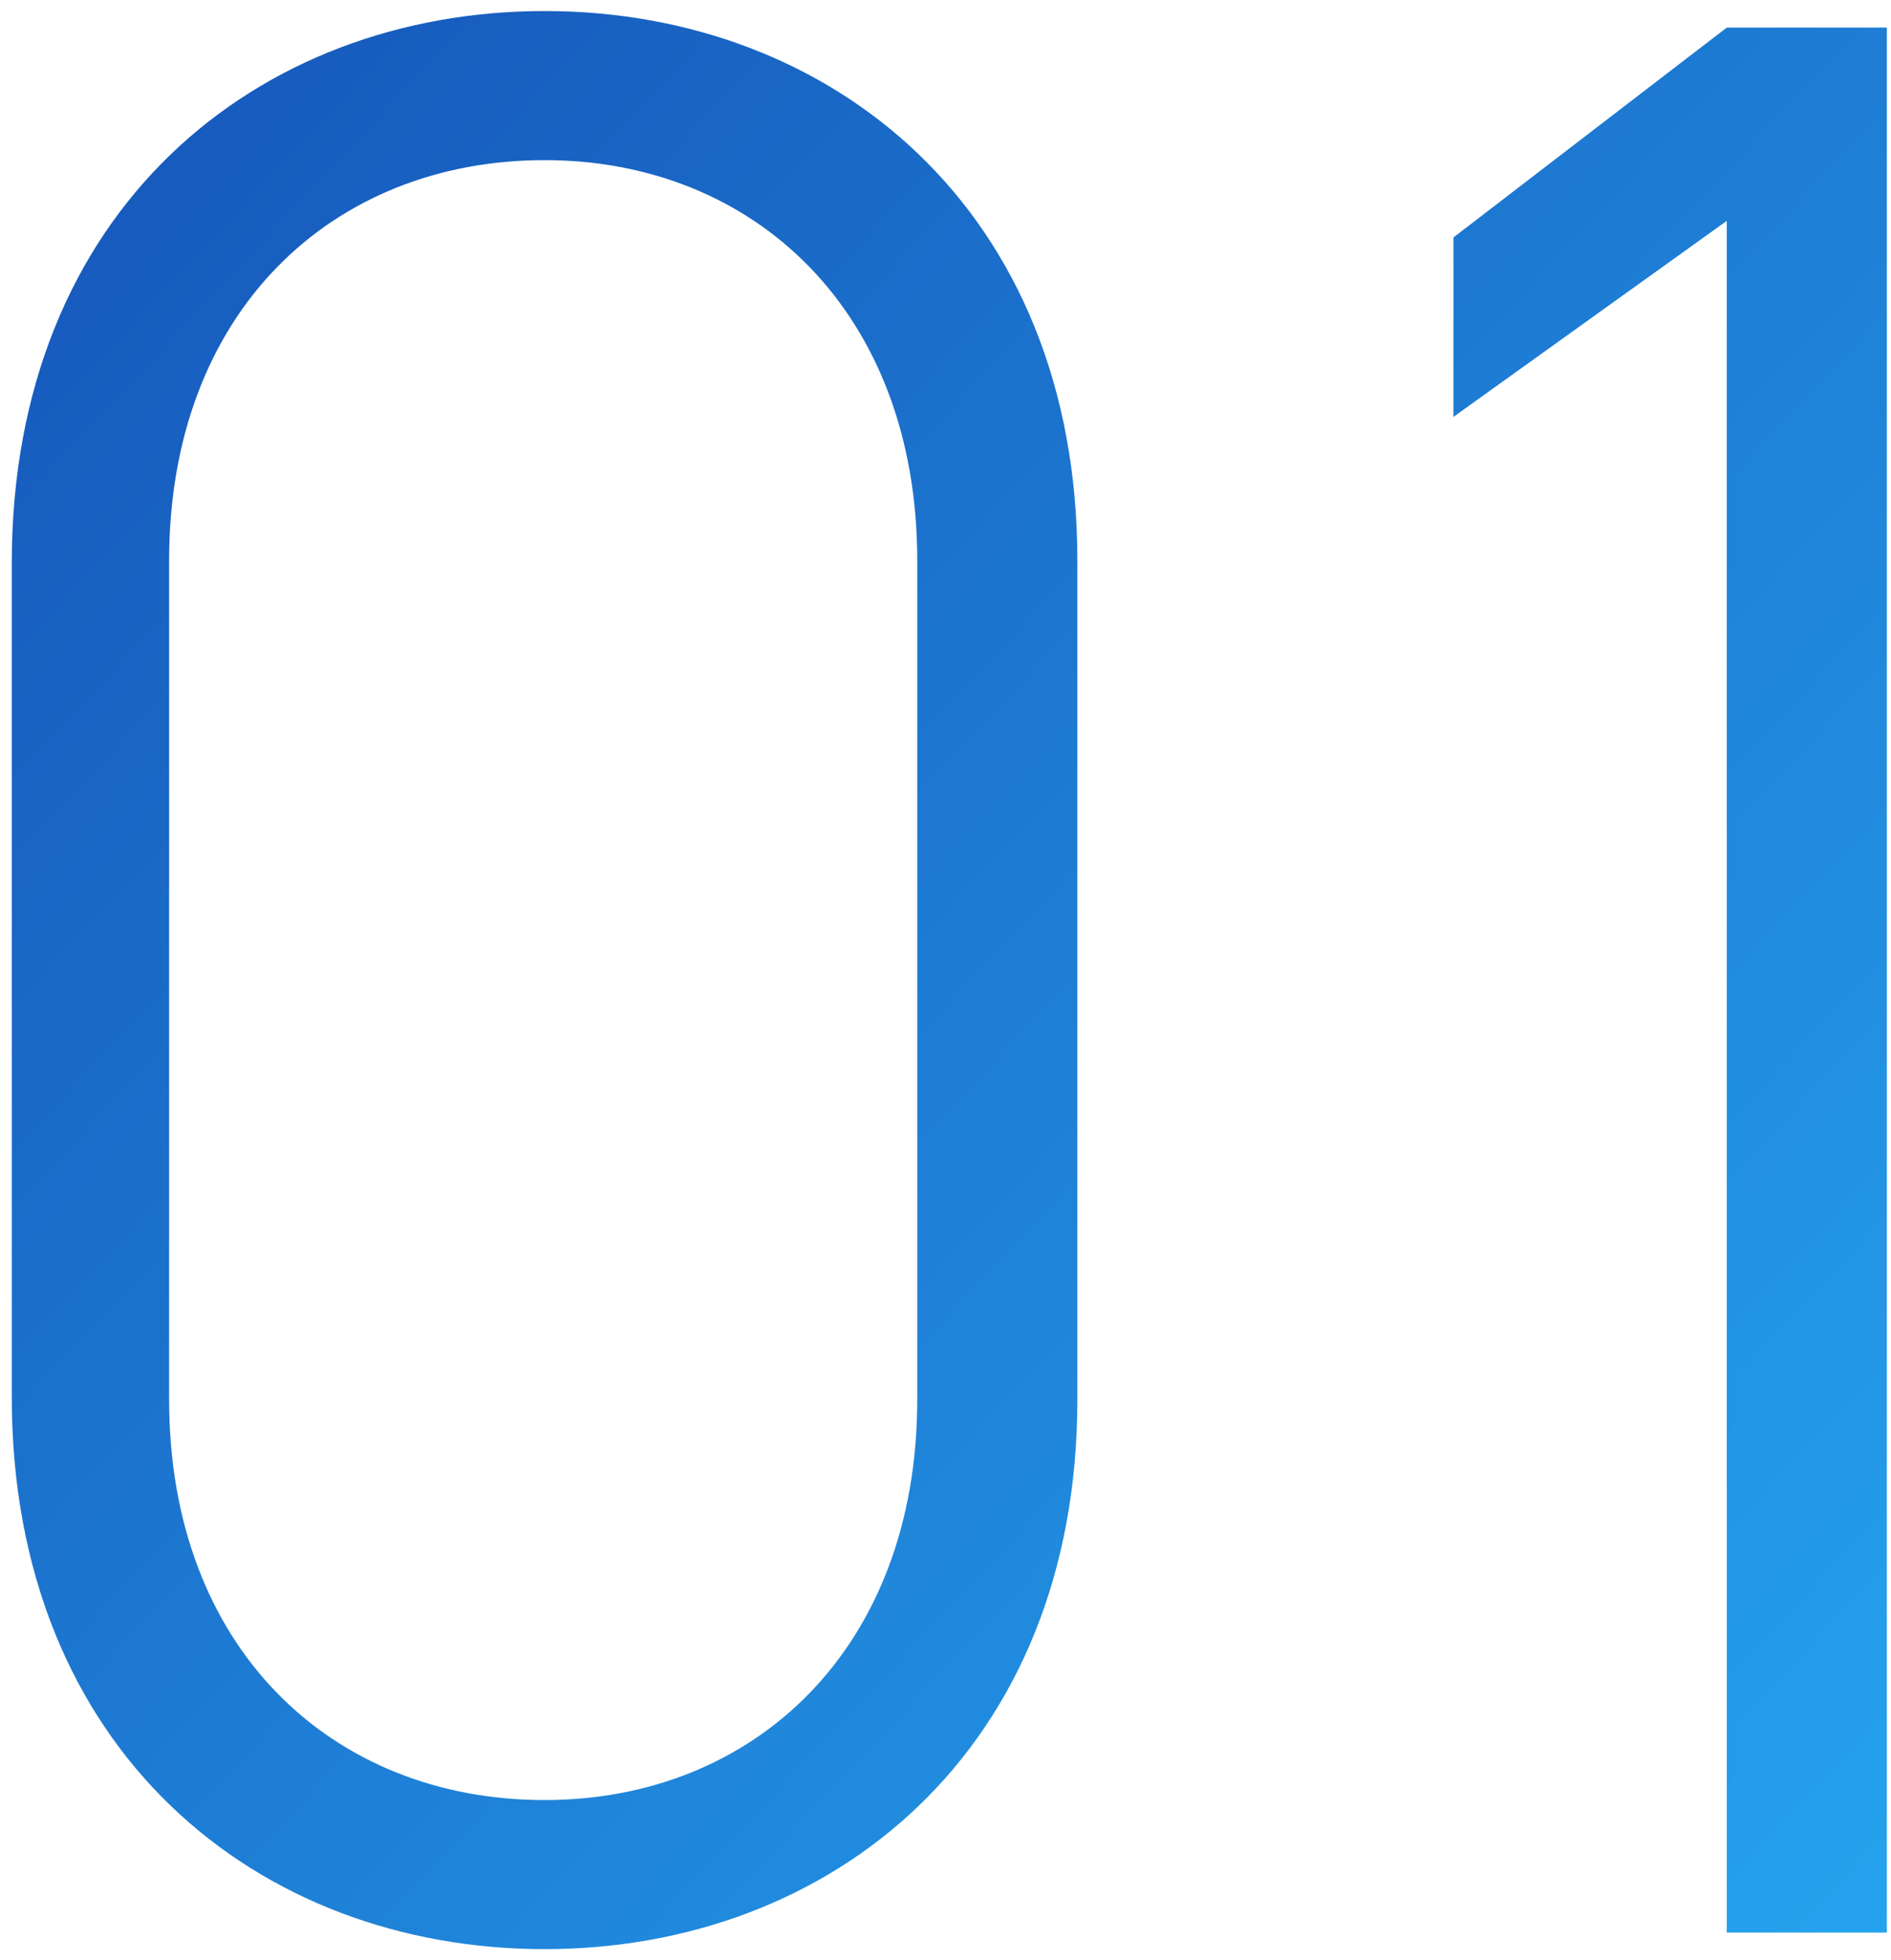
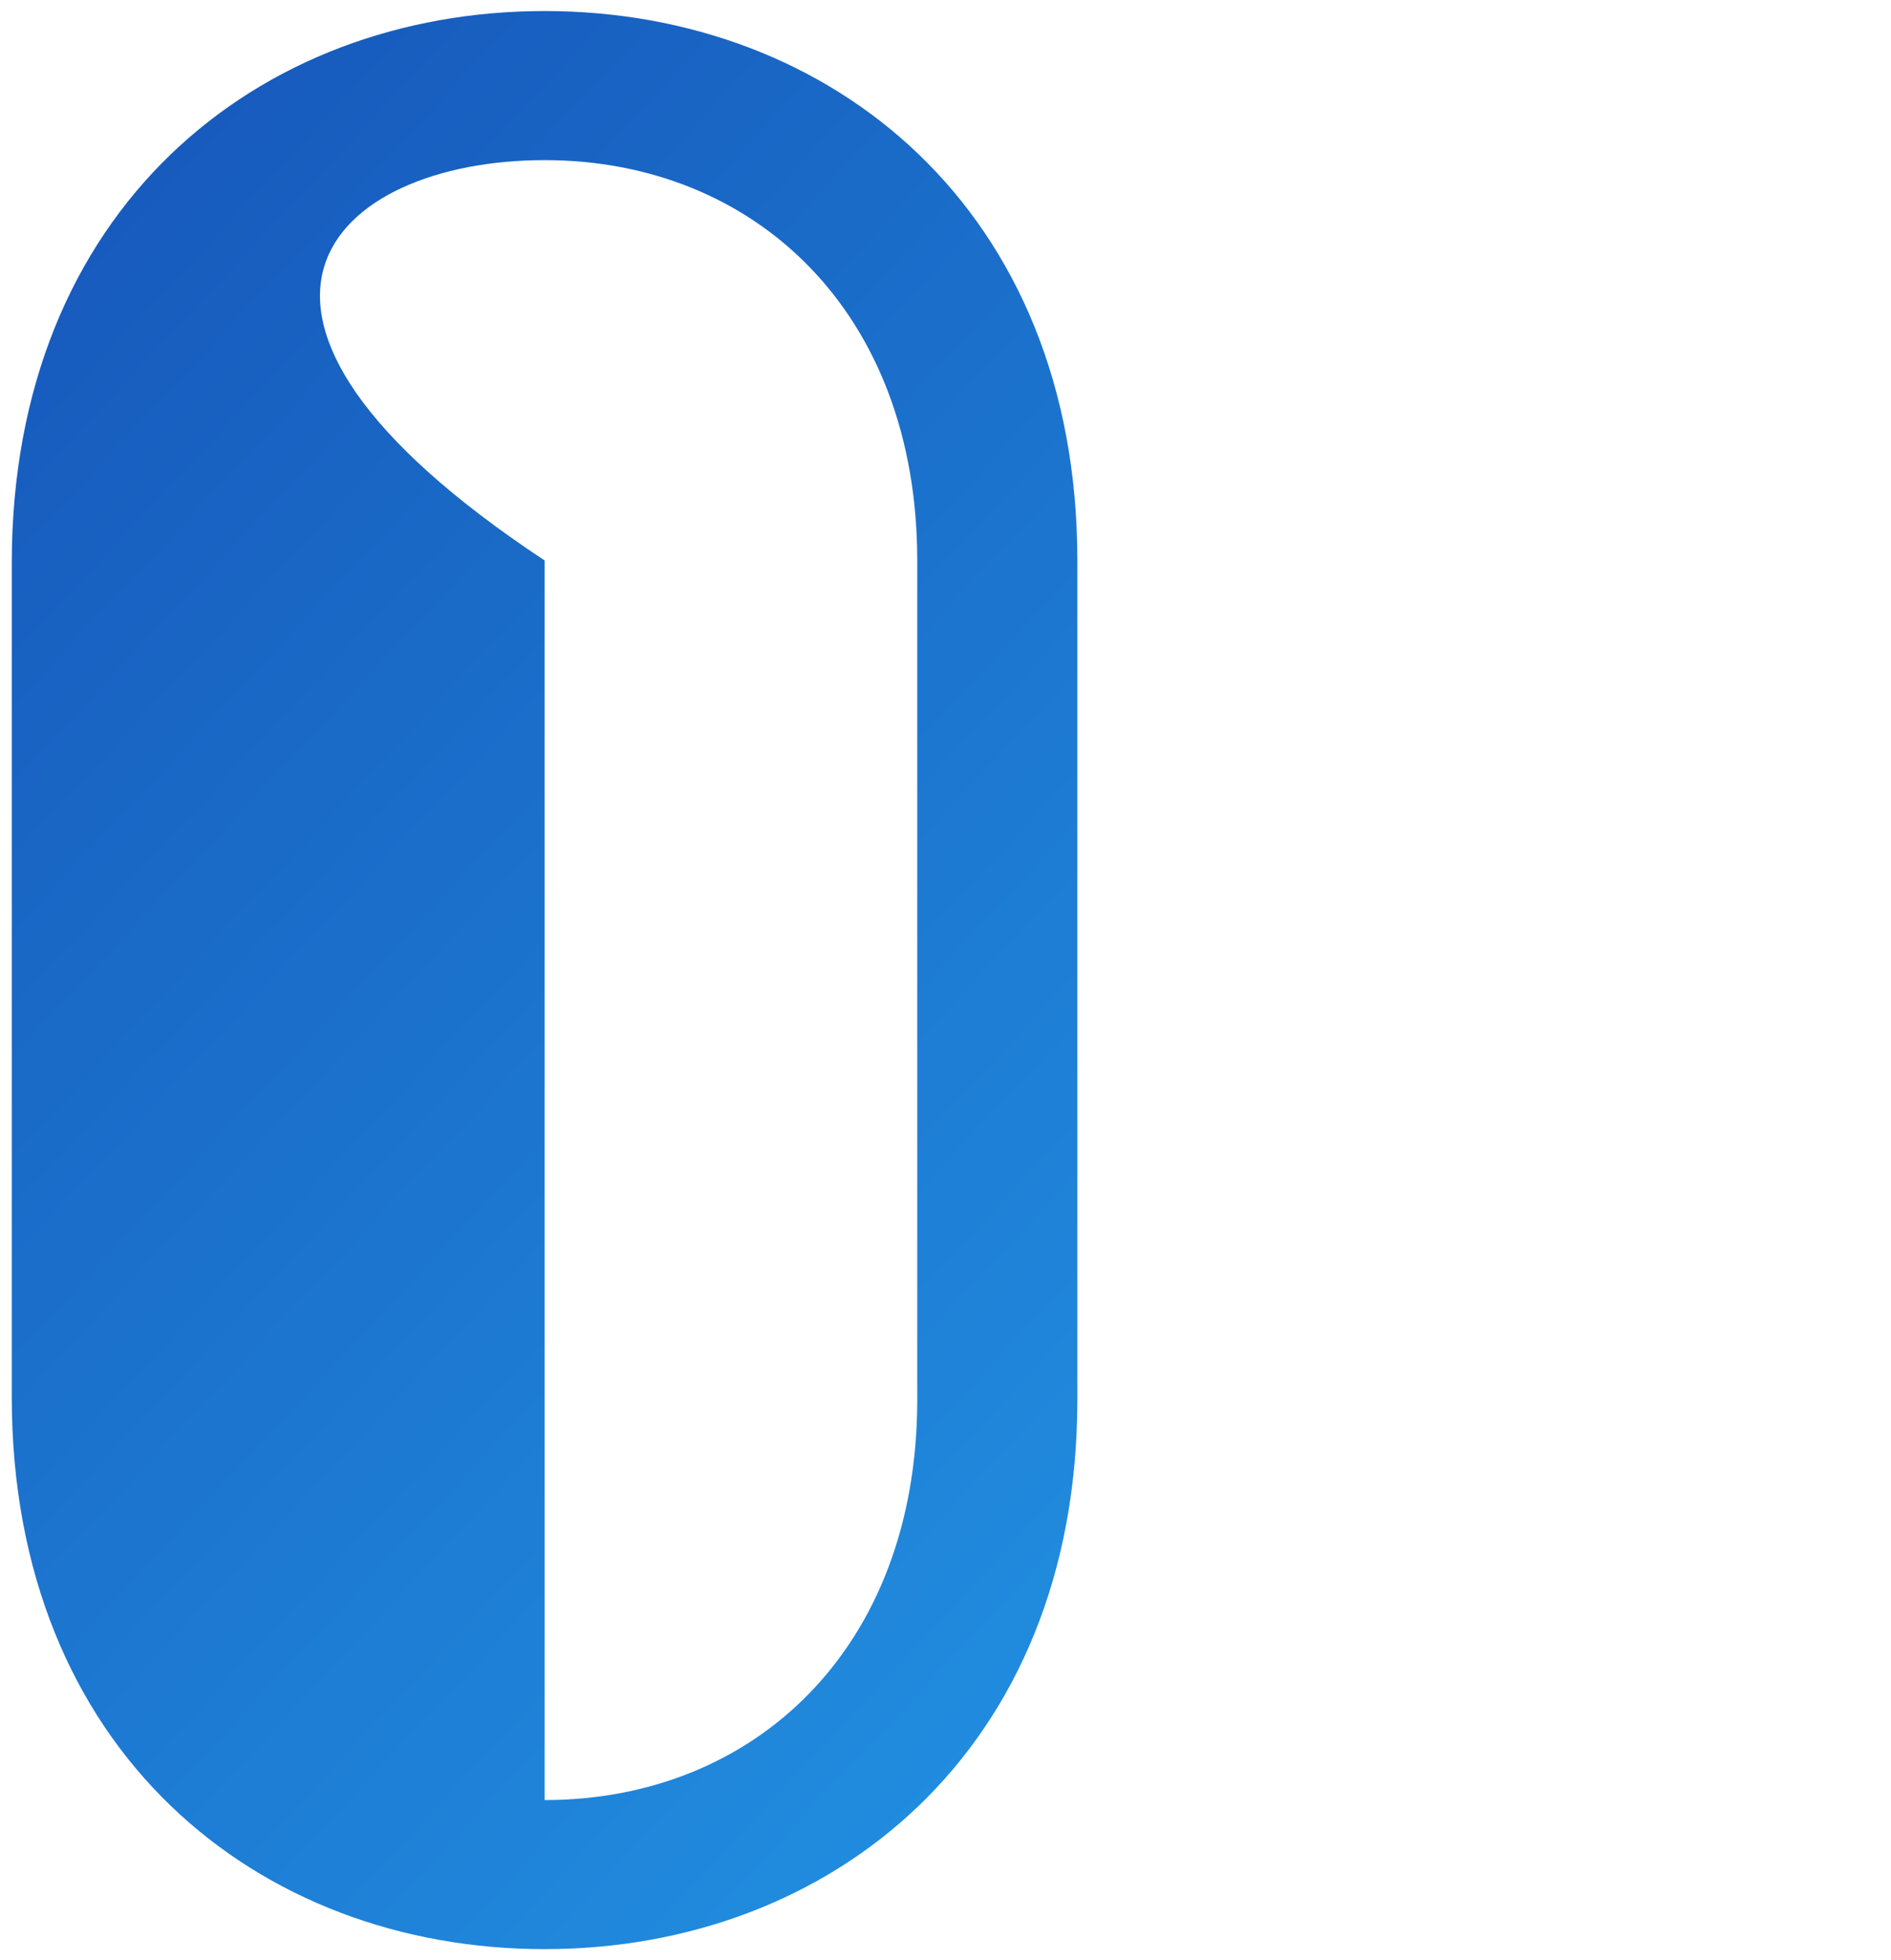
<svg xmlns="http://www.w3.org/2000/svg" width="137" height="142" viewBox="0 0 137 142" fill="none">
  <g style="mix-blend-mode:screen">
-     <path d="M78.053 40.6C78.053 15.2 60.253 0.8 39.453 0.8C18.653 0.8 0.853 15.2 0.853 40.8V101.2C0.853 126.8 18.653 141.2 39.453 141.2C60.253 141.2 78.053 126.8 78.053 101.4V40.6ZM66.453 40.6V101.4C66.453 119.4 54.653 130.4 39.453 130.4C24.053 130.4 12.253 119.4 12.253 101.4V40.6C12.253 22.6 24.053 11.6 39.453 11.6C54.653 11.6 66.453 22.6 66.453 40.6Z" fill="url(#paint0_linear_3147_8486)" />
-     <path d="M136.7 2H125.1L105.3 17.2V30.2L125.1 16V140H136.7V2Z" fill="url(#paint1_linear_3147_8486)" />
+     <path d="M78.053 40.6C78.053 15.2 60.253 0.8 39.453 0.8C18.653 0.8 0.853 15.2 0.853 40.8V101.2C0.853 126.8 18.653 141.2 39.453 141.2C60.253 141.2 78.053 126.8 78.053 101.4V40.6ZM66.453 40.6V101.4C66.453 119.4 54.653 130.4 39.453 130.4V40.6C12.253 22.6 24.053 11.6 39.453 11.6C54.653 11.6 66.453 22.6 66.453 40.6Z" fill="url(#paint0_linear_3147_8486)" />
  </g>
  <defs>
    <linearGradient id="paint0_linear_3147_8486" x1="184.057" y1="177" x2="-15.493" y2="-9.578" gradientUnits="userSpaceOnUse">
      <stop stop-color="#2ABBFE" />
      <stop offset="1" stop-color="#144DB4" />
    </linearGradient>
    <linearGradient id="paint1_linear_3147_8486" x1="184.057" y1="177" x2="-15.493" y2="-9.578" gradientUnits="userSpaceOnUse">
      <stop stop-color="#2ABBFE" />
      <stop offset="1" stop-color="#144DB4" />
    </linearGradient>
  </defs>
</svg>